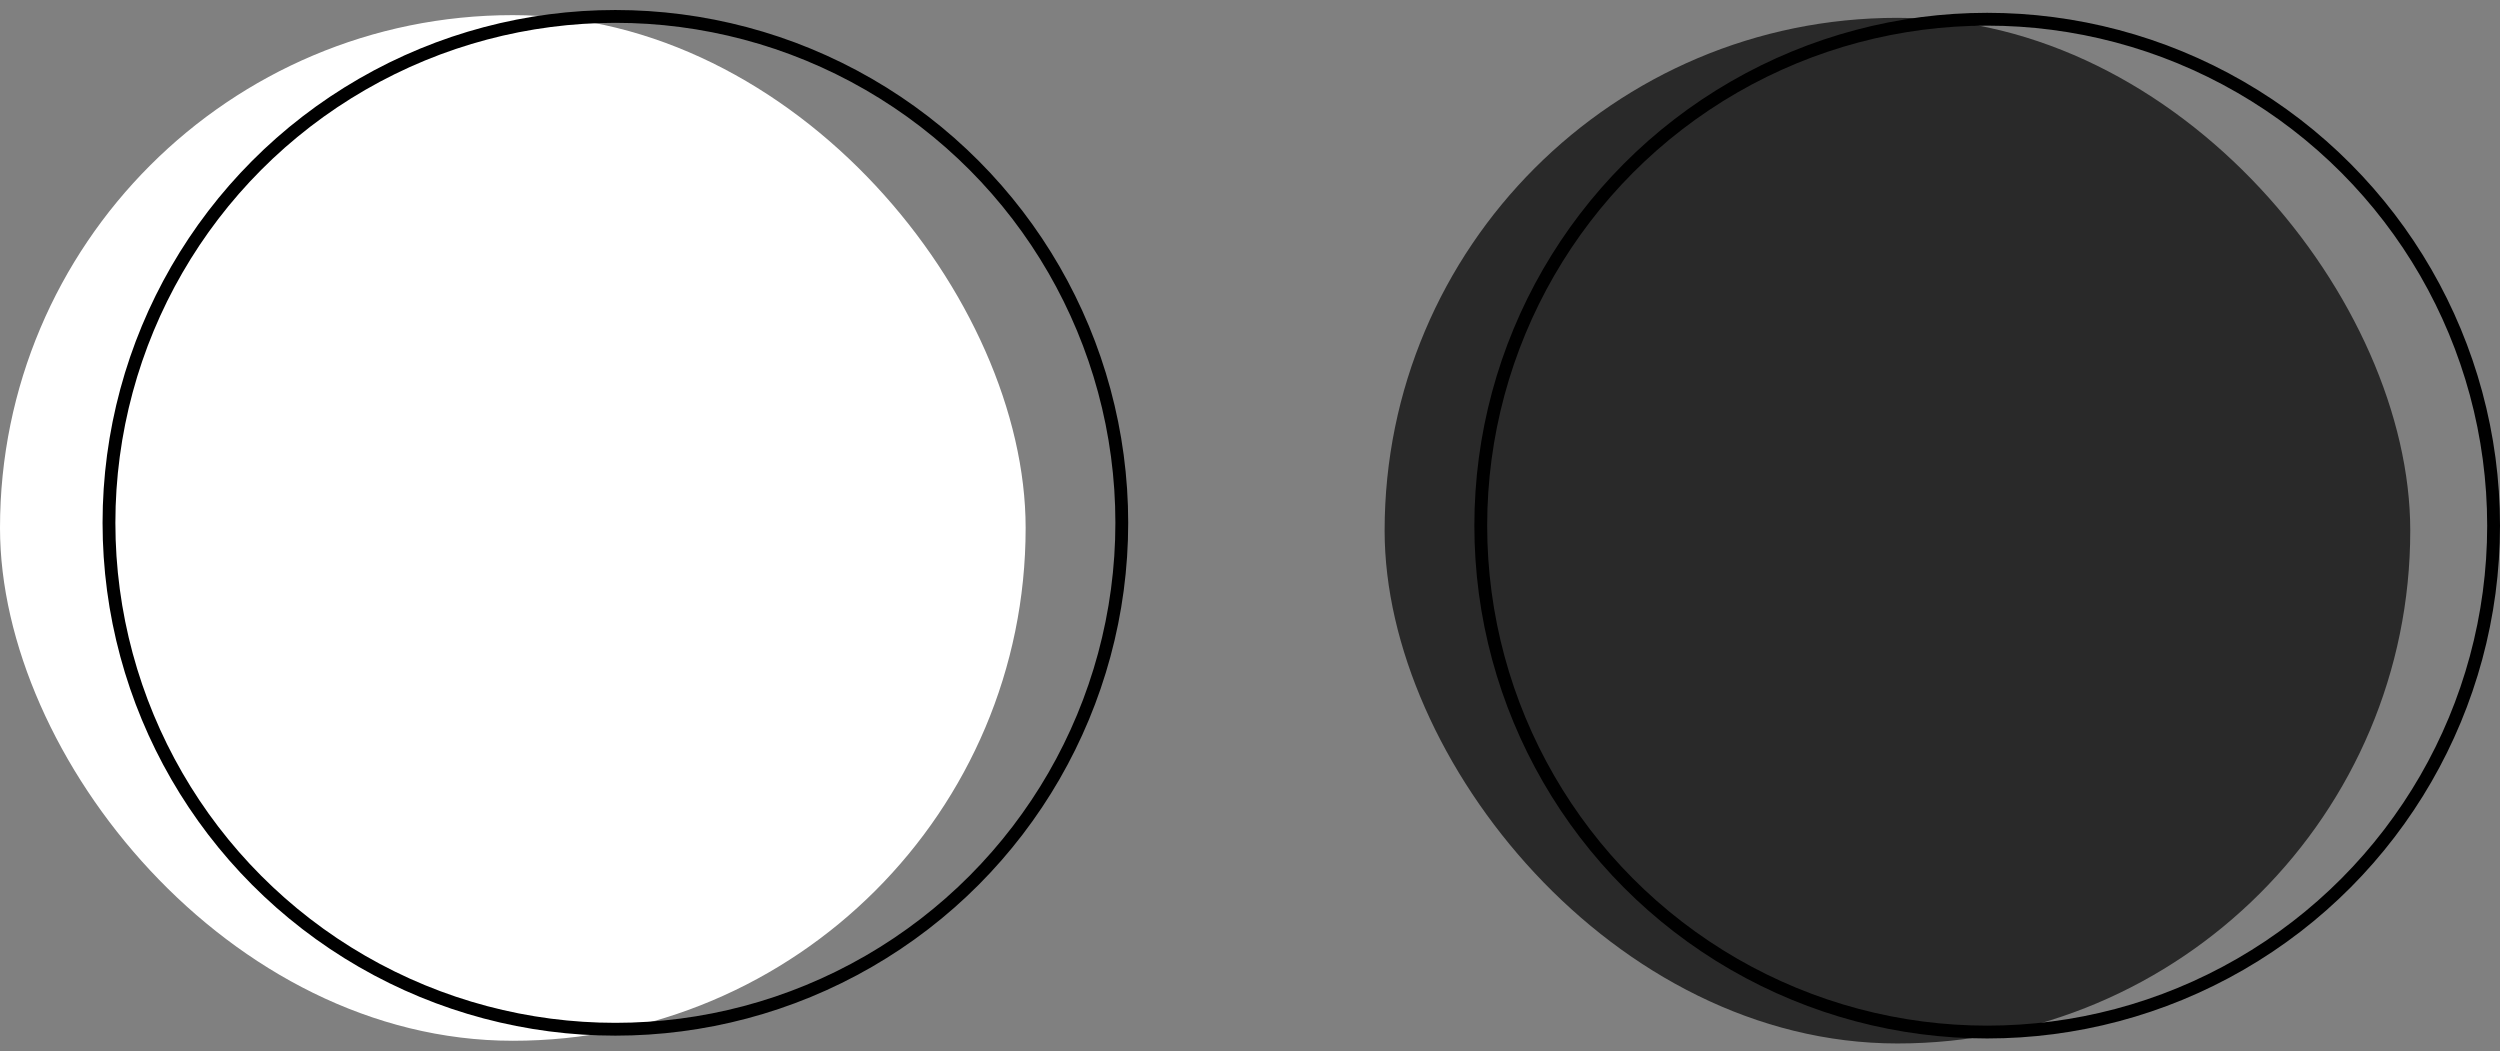
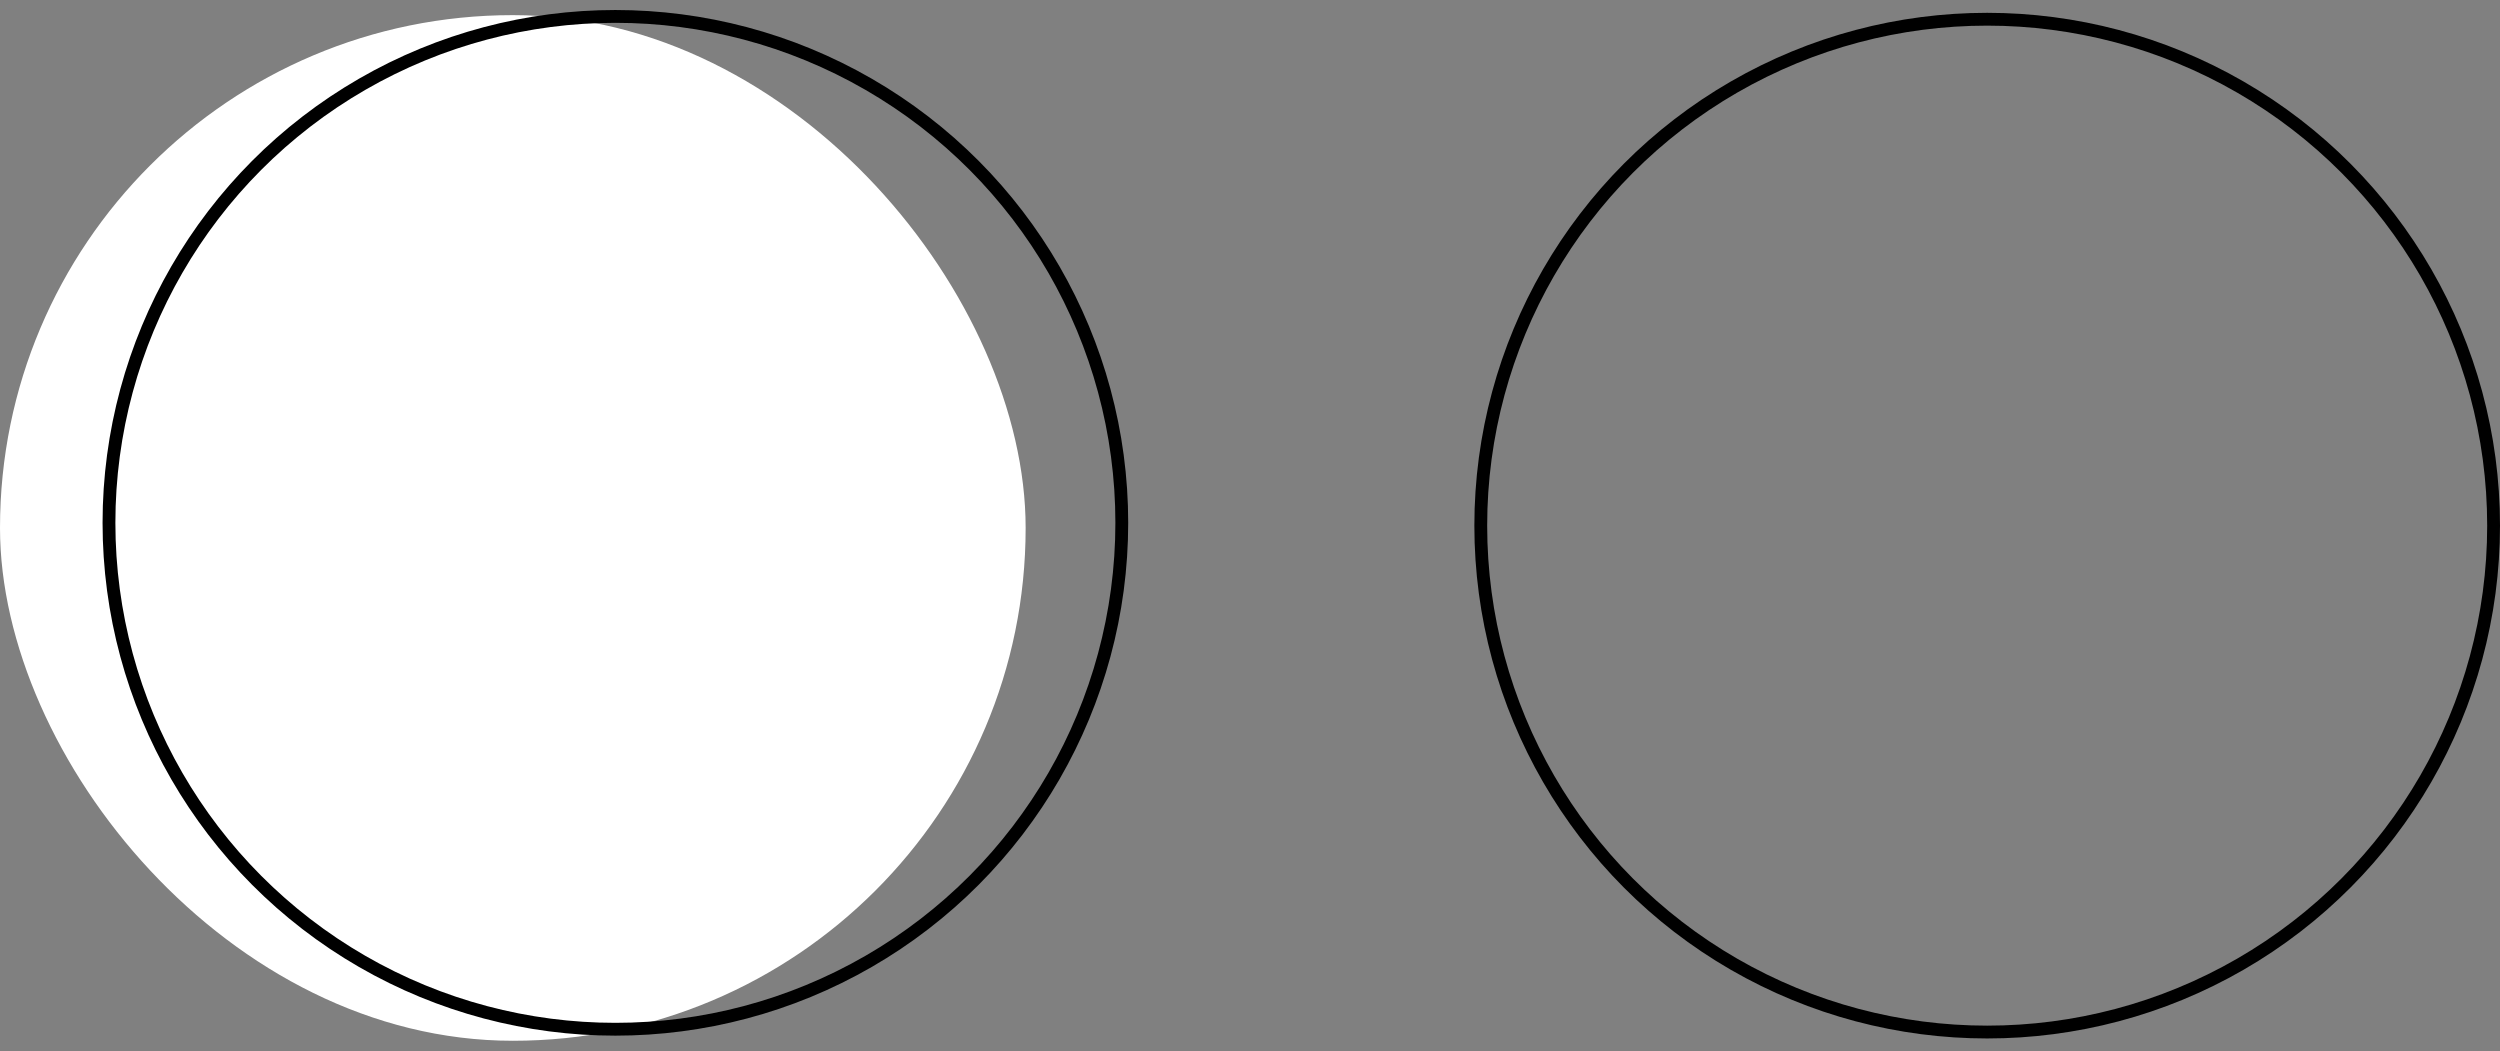
<svg xmlns="http://www.w3.org/2000/svg" width="195" height="82" viewBox="0 0 195 82" fill="none">
  <rect x="0" y="0" width="195" height="82" fill="#808080" stroke="none" />
  <rect y="1.18" width="80" height="80" rx="40" fill="white" />
  <circle cx="48" cy="40.781" r="39.5" stroke="black" />
-   <rect x="108" y="1.391" width="80" height="80" rx="40" fill="#292929" />
  <circle cx="155" cy="41" r="39.5" stroke="black" />
</svg>